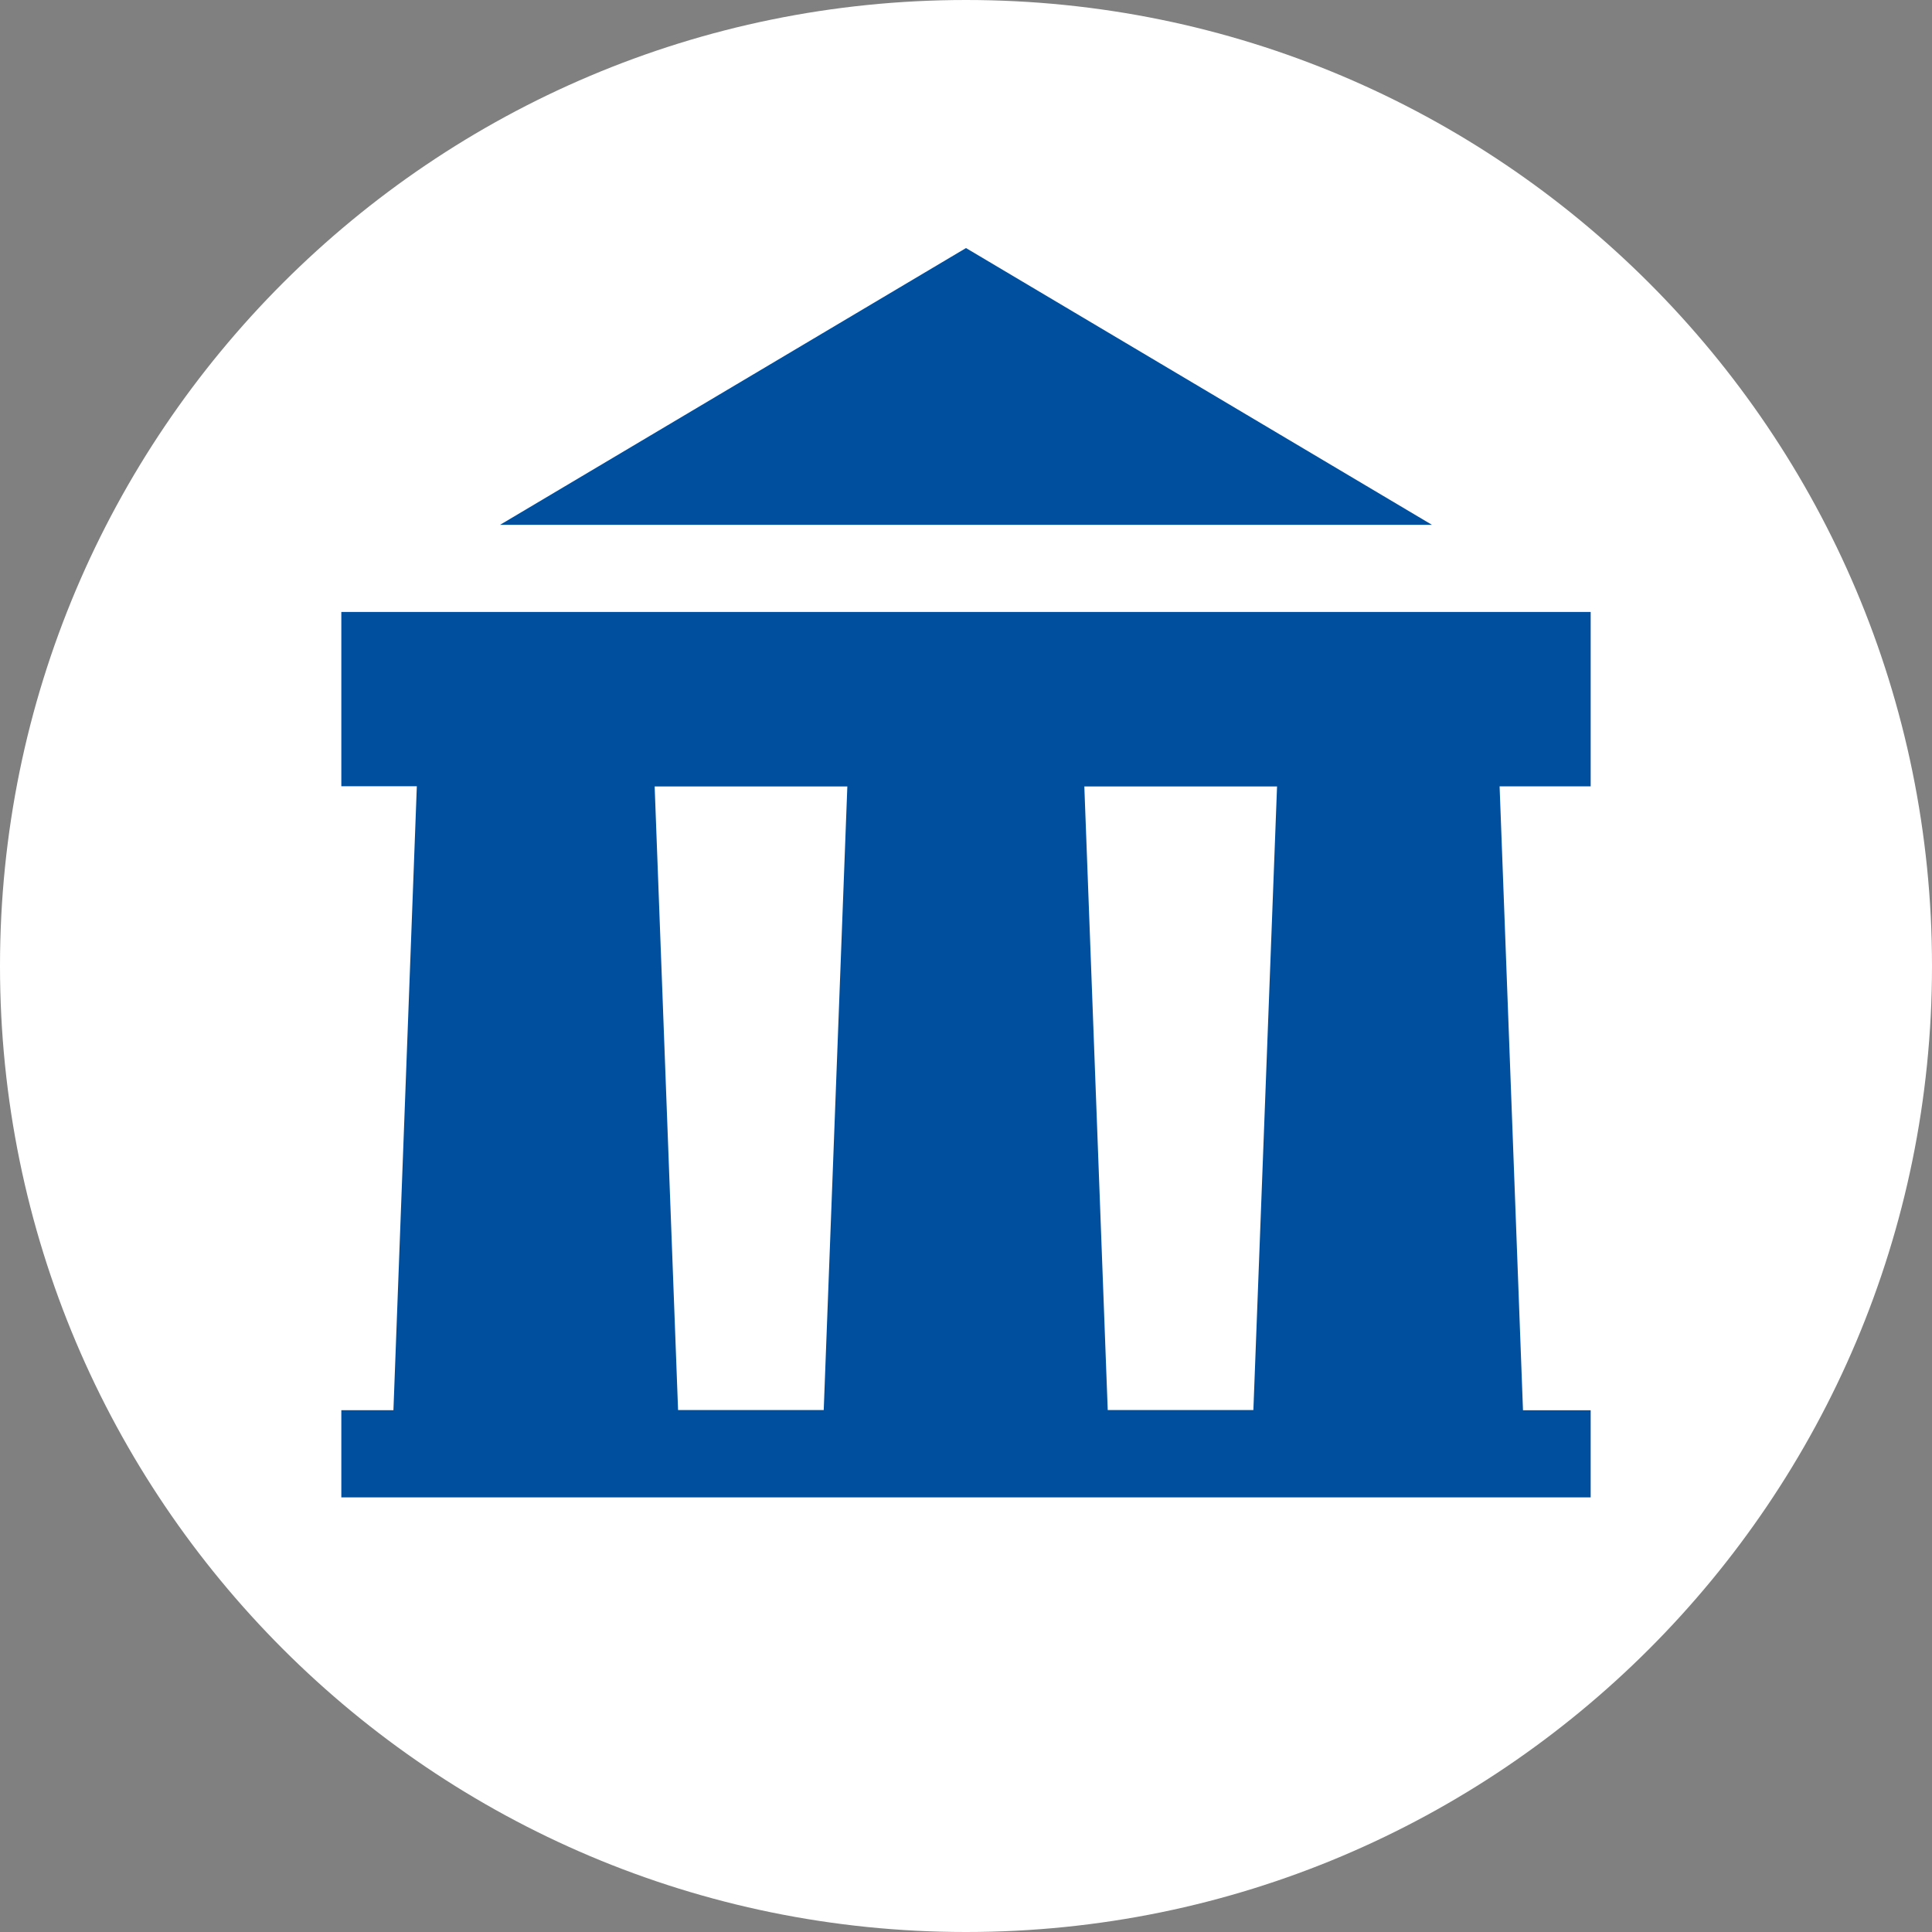
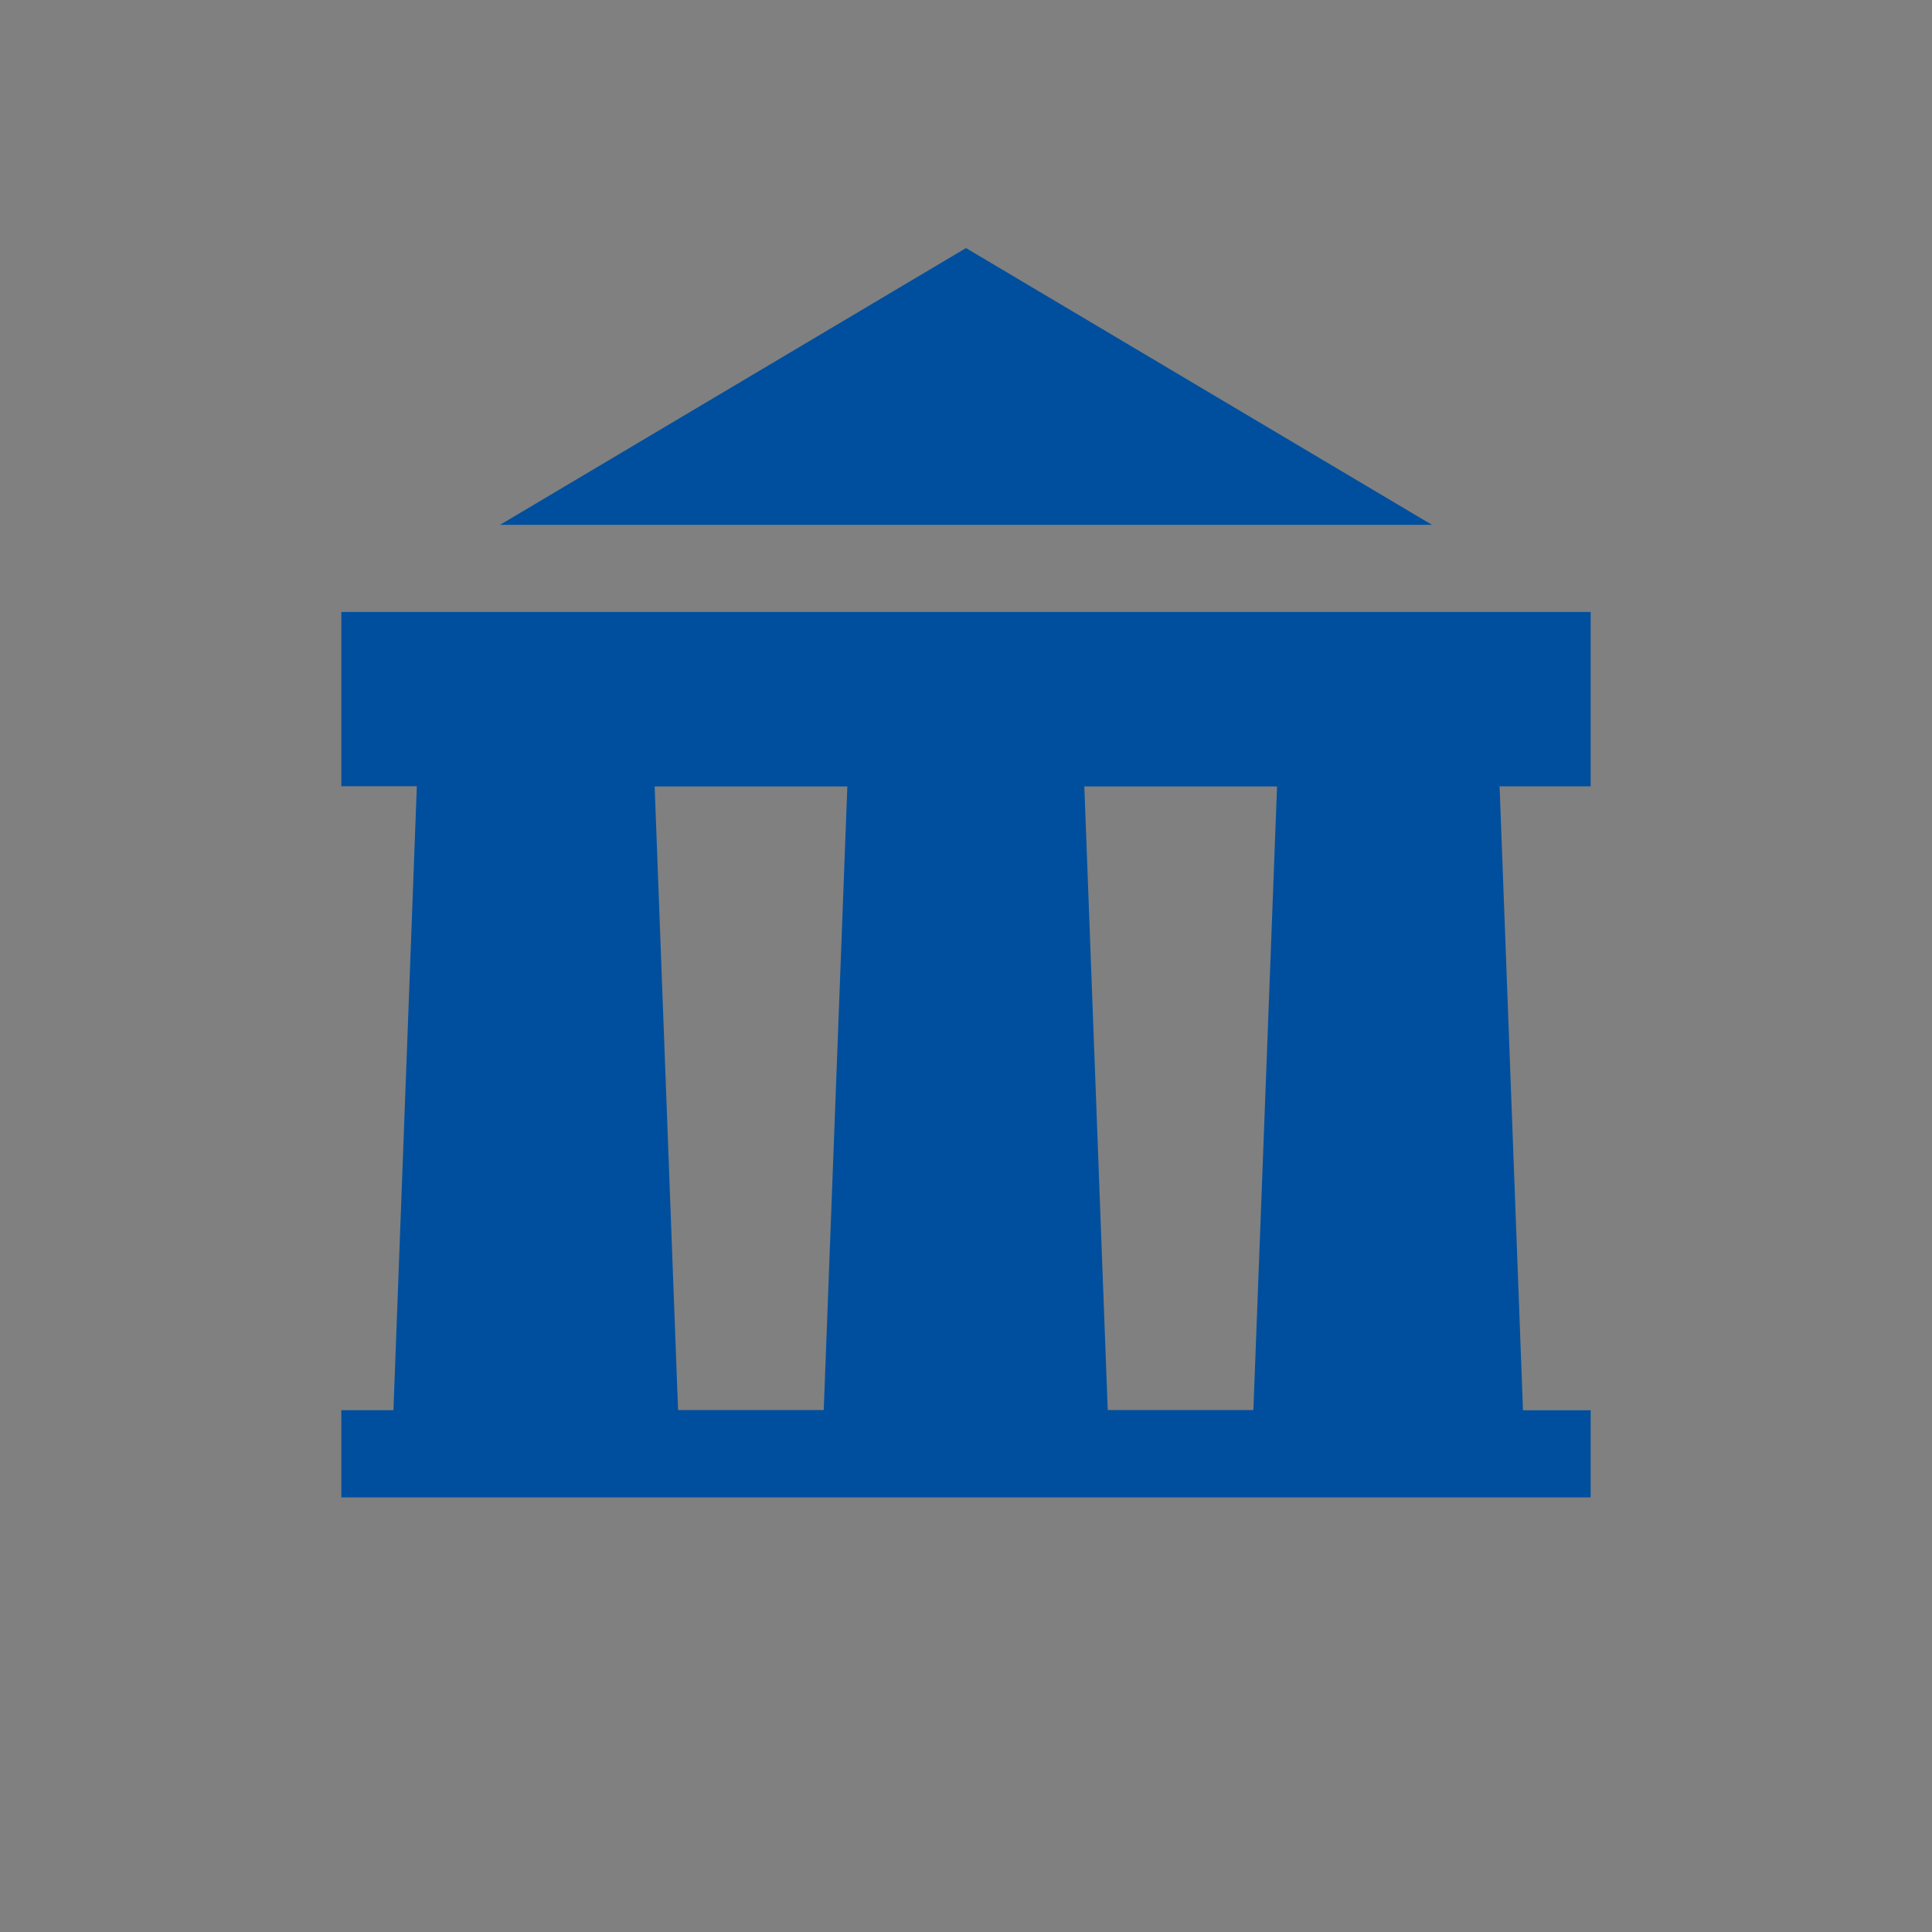
<svg xmlns="http://www.w3.org/2000/svg" width="250" height="250">
  <rect width="100%" height="100%" fill="#808080" stroke="none" />
-   <path fill="#fff" d="M250 125c0 69.035-55.965 125-125 125S0 194.035 0 125 55.965 0 125 0s125 55.965 125 125zm0 0" />
  <g fill="#004f9e">
    <path d="M205.832 79.188H44.168v22.554h9.77l-3.028 80.735h-6.742v11.28h161.664v-11.273h-8.758l-3.027-80.734h11.785zM106.59 182.46H87.742l-3.031-80.695h24.934zm55.597 0H143.34l-3.028-80.695h24.938zM125 32.098 64.71 67.91h120.58zm0 0" />
  </g>
</svg>